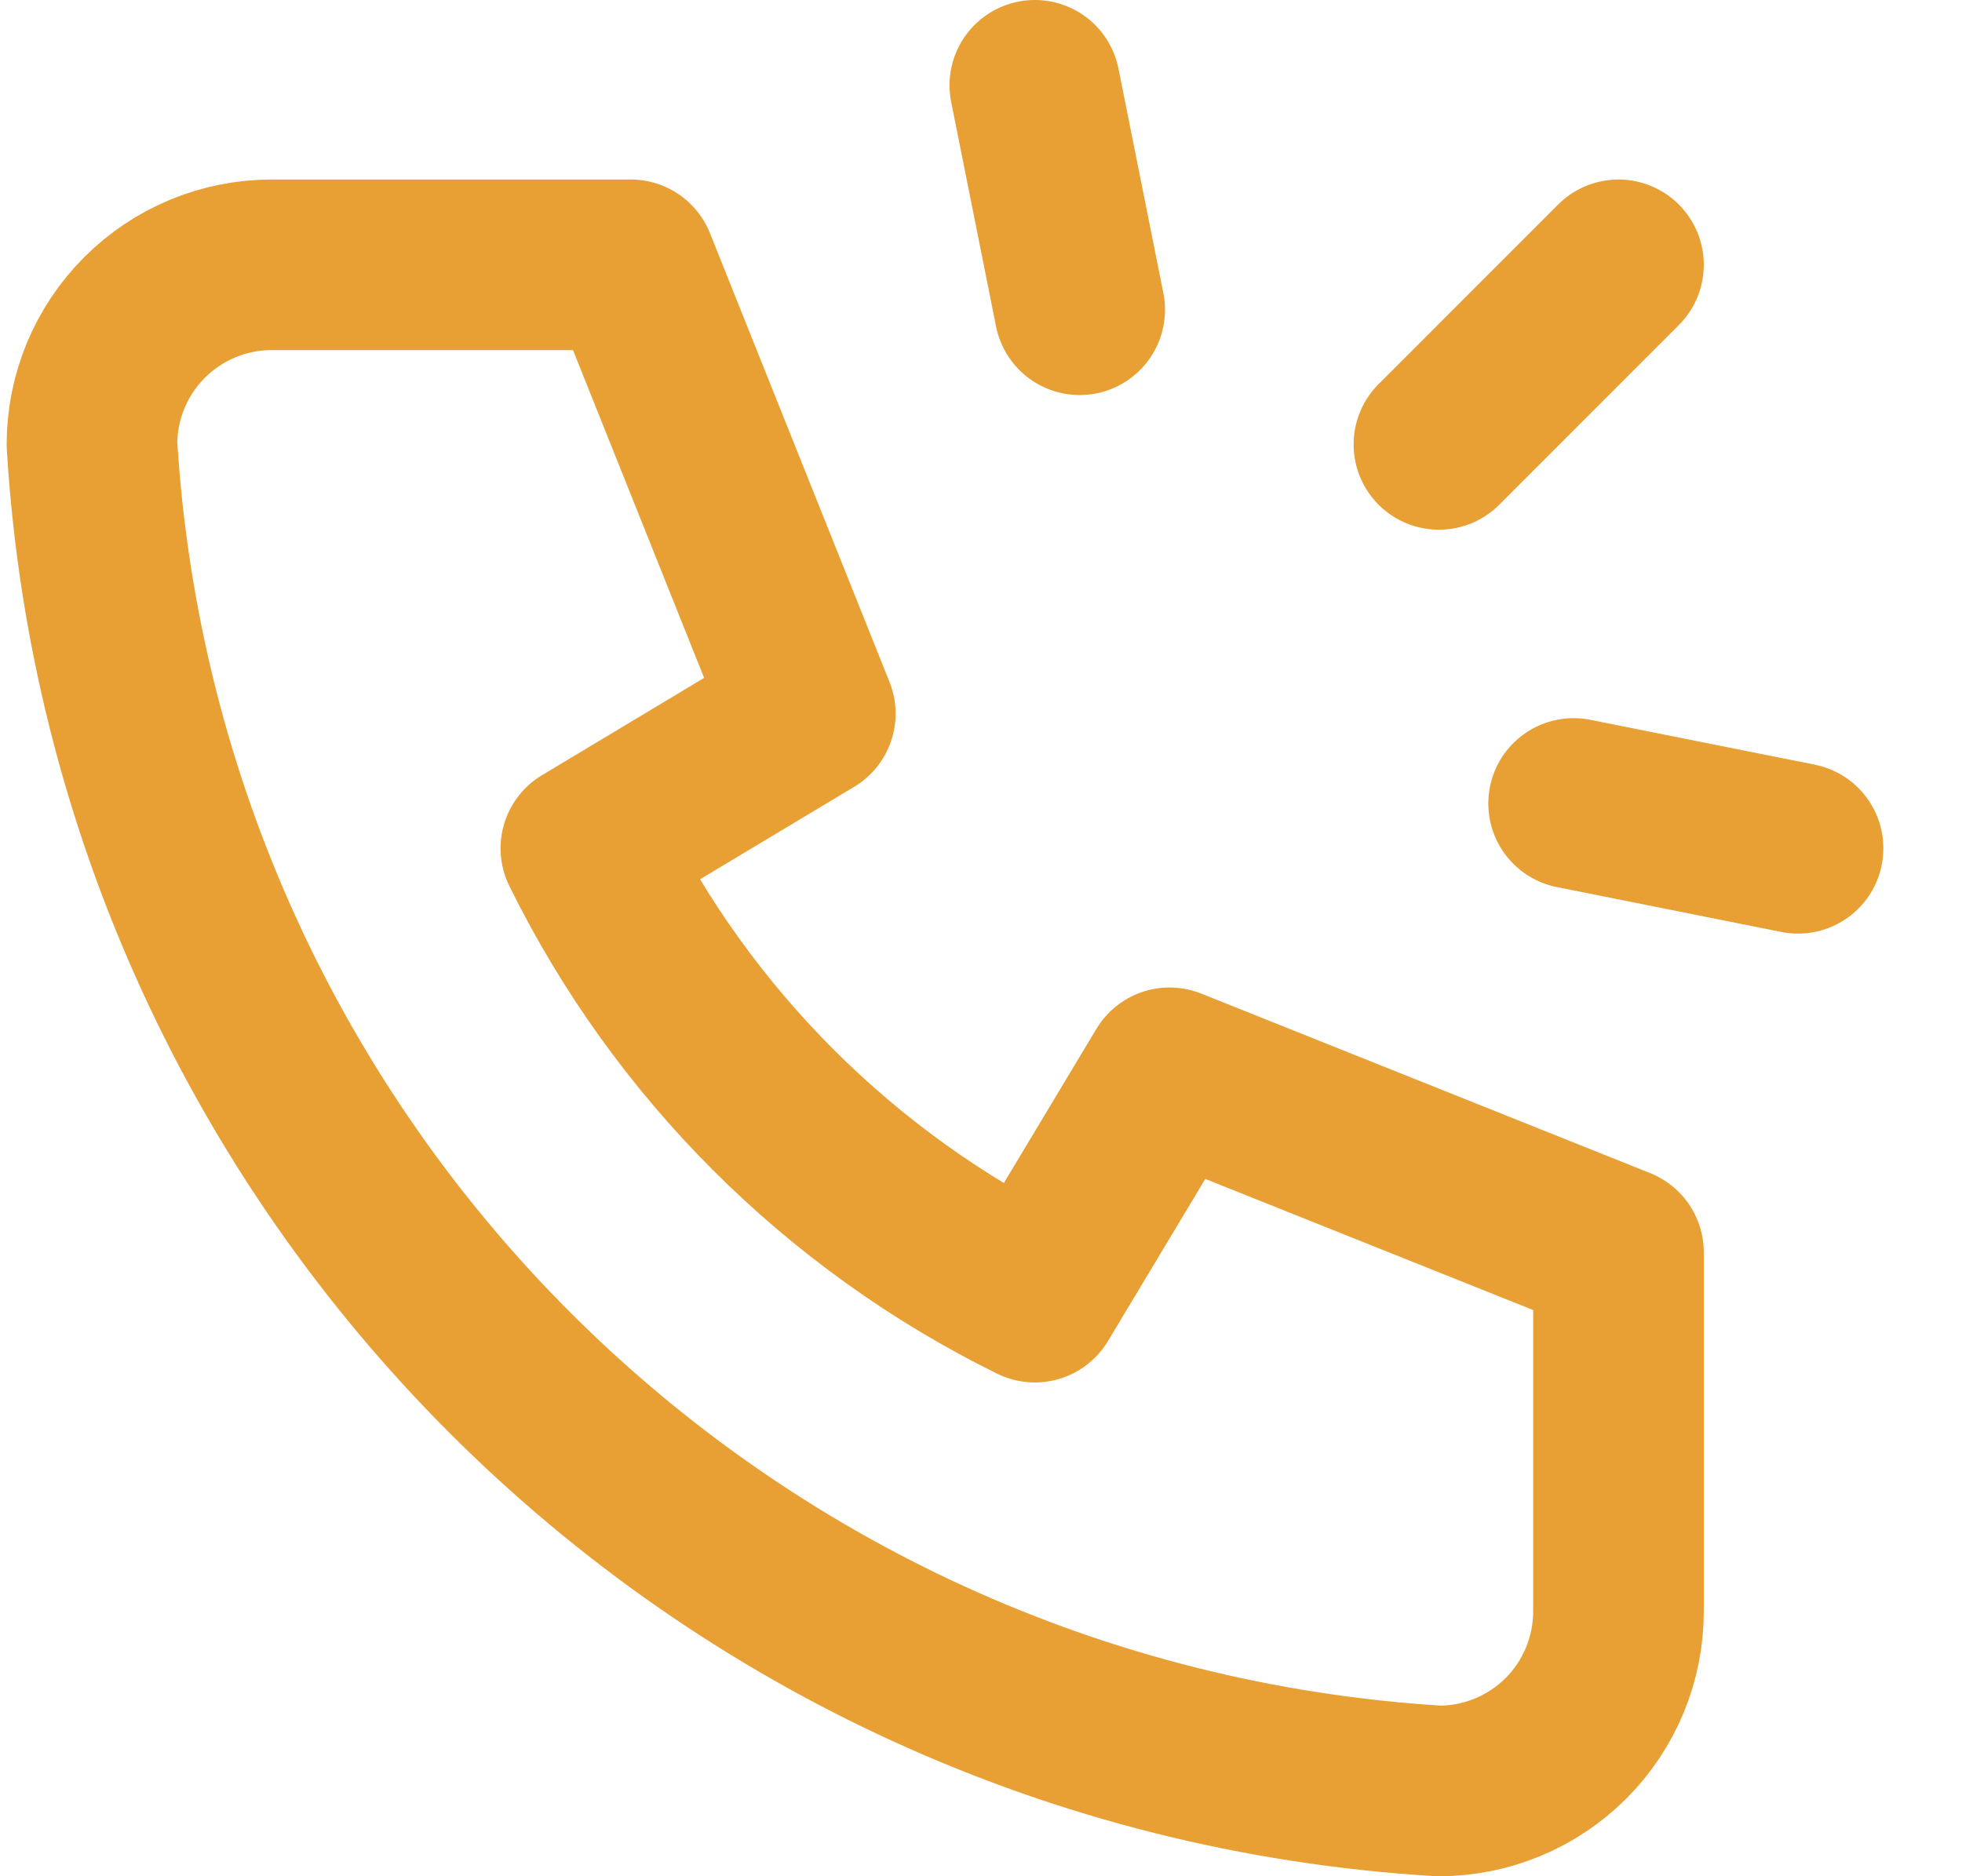
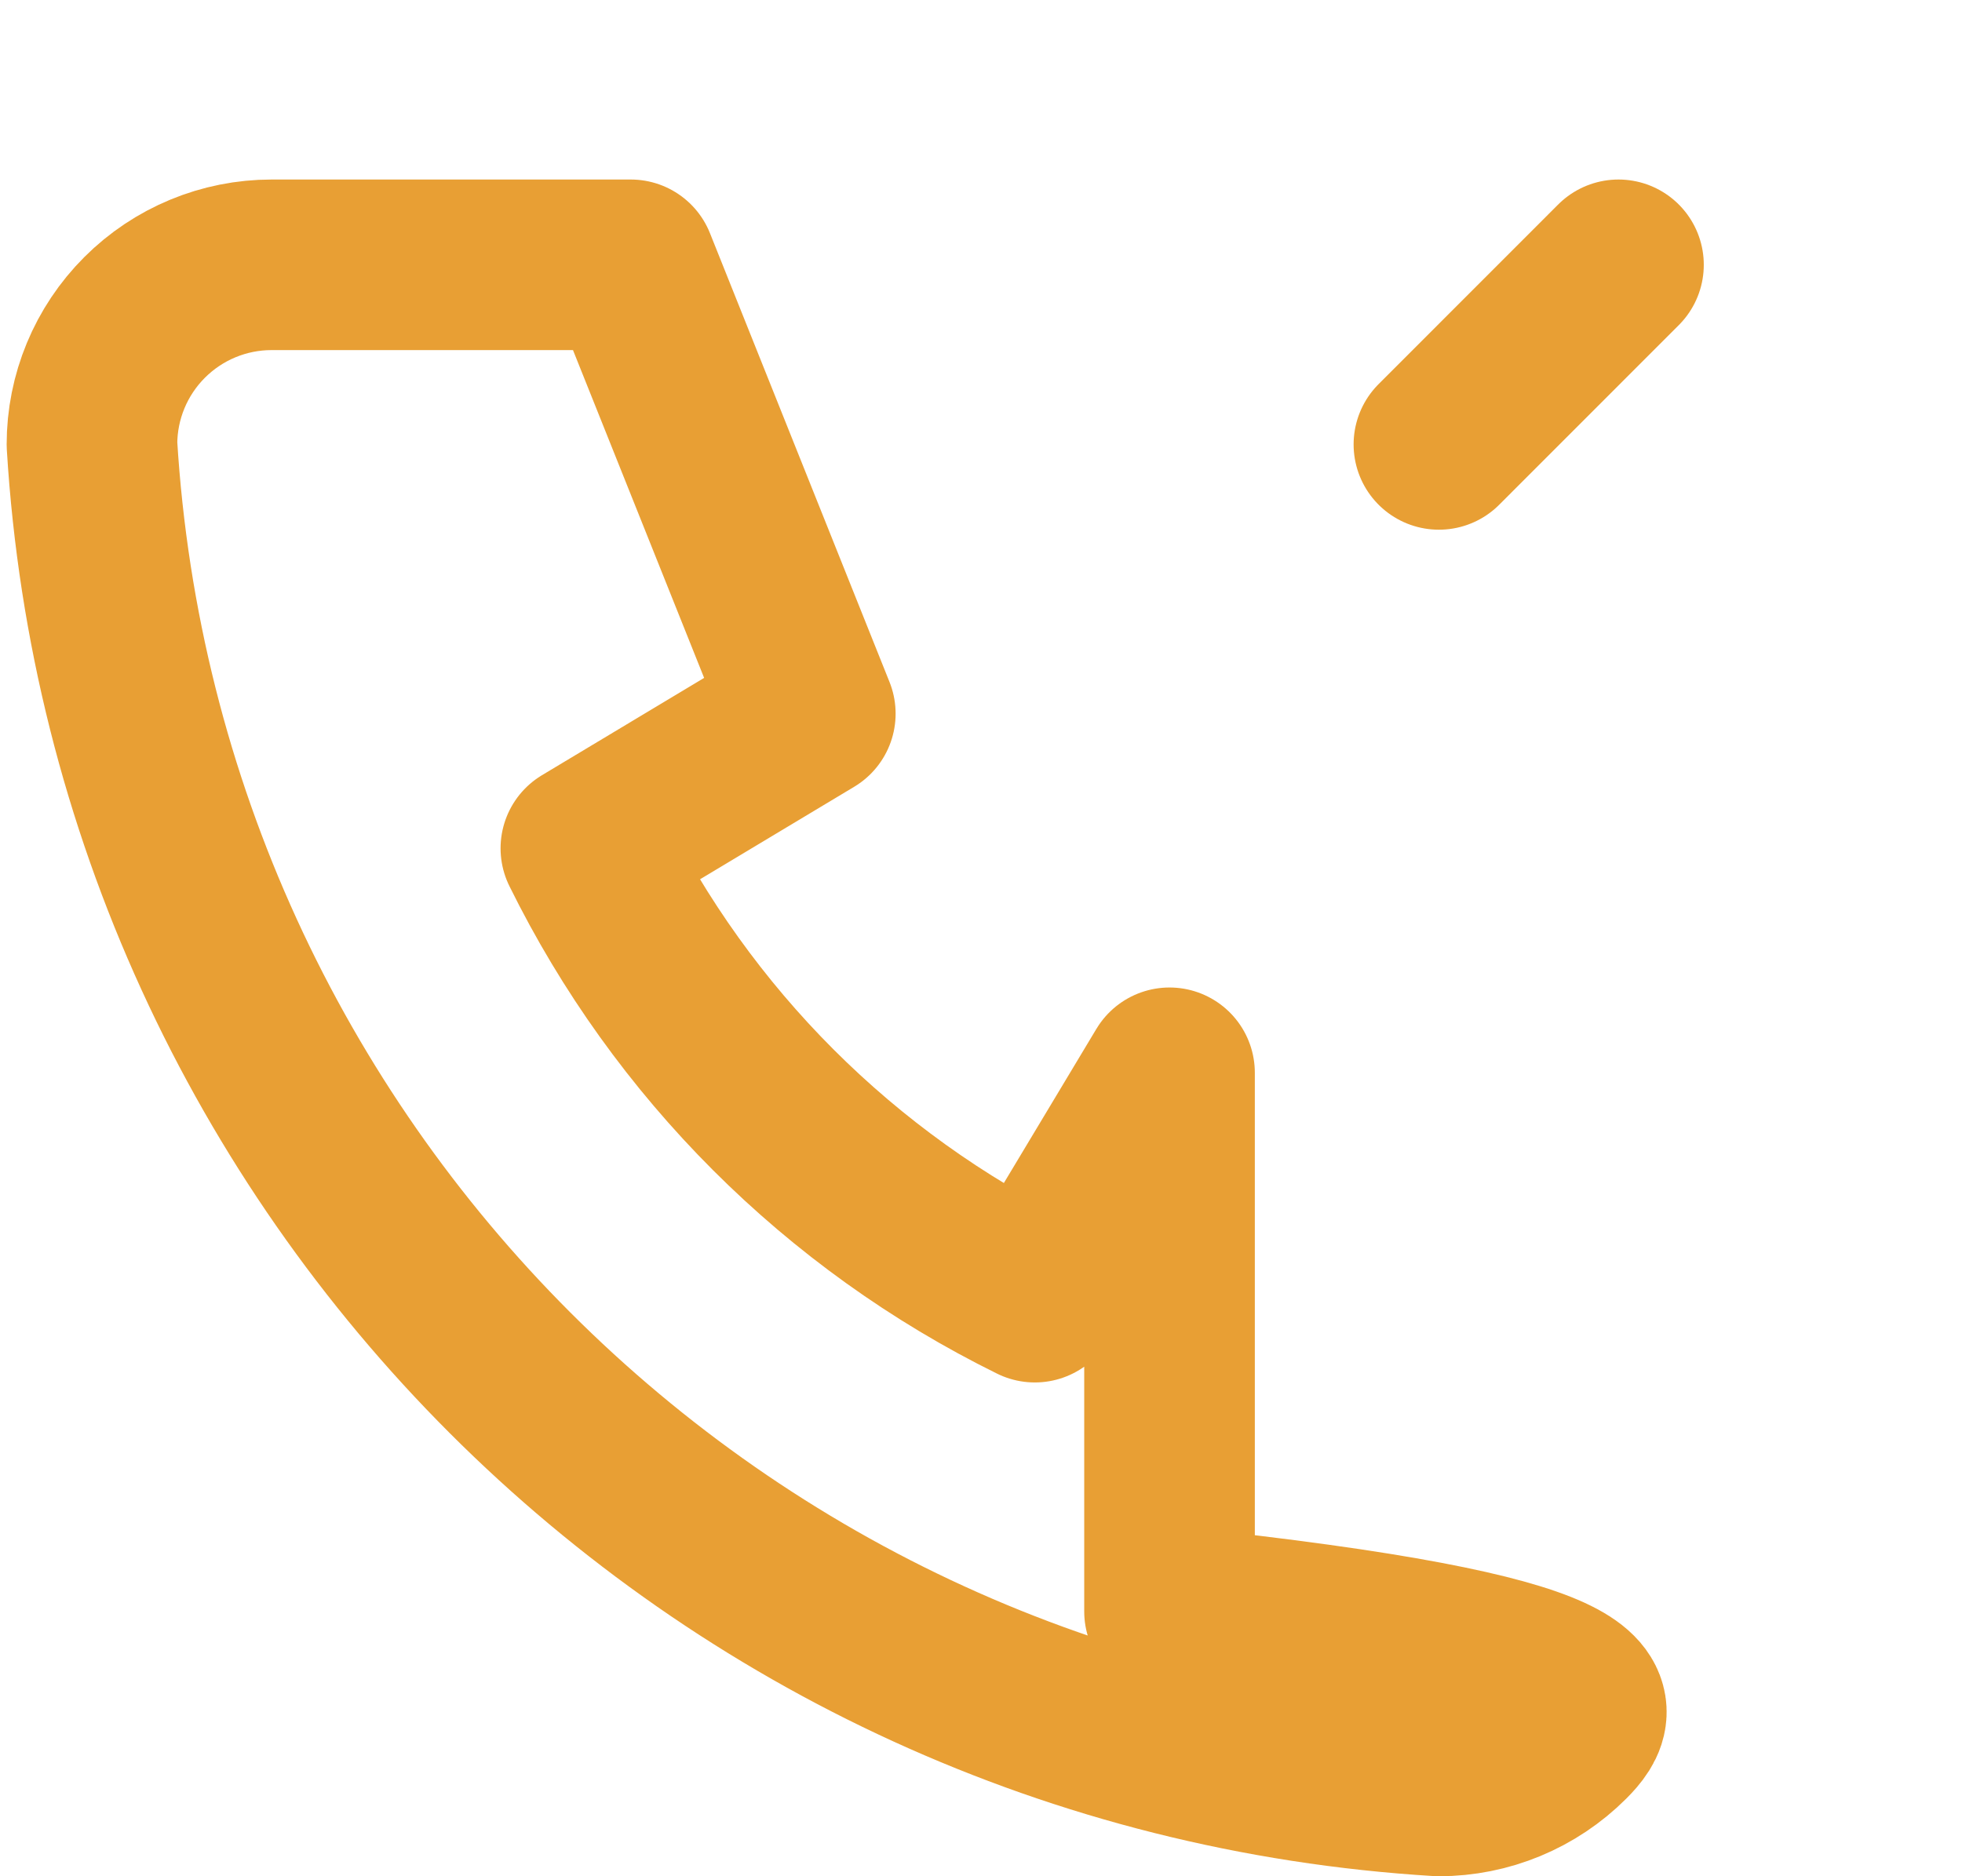
<svg xmlns="http://www.w3.org/2000/svg" width="23" height="22" viewBox="0 0 23 22" fill="none">
  <path d="M18.973 3.105L16.868 5.211" stroke="#E89F34" stroke-width="2" stroke-linecap="round" stroke-linejoin="round" />
-   <path d="M21.078 9.947L18.447 9.421" stroke="#E89F34" stroke-width="2" stroke-linecap="round" stroke-linejoin="round" />
-   <path d="M12.131 1L12.657 3.632" stroke="#E89F34" stroke-width="2" stroke-linecap="round" stroke-linejoin="round" />
-   <path d="M3.184 3.105H7.394L9.499 8.368L6.868 9.947C7.995 12.233 9.845 14.083 12.131 15.21L13.71 12.579L18.973 14.684V18.895C18.973 19.453 18.751 19.989 18.357 20.383C17.962 20.778 17.426 21 16.868 21C8.371 20.484 1.594 13.707 1.078 5.211C1.078 4.652 1.3 4.117 1.695 3.722C2.09 3.327 2.625 3.105 3.184 3.105Z" stroke="#E89F34" stroke-width="2" stroke-linecap="round" stroke-linejoin="round" />
+   <path d="M3.184 3.105H7.394L9.499 8.368L6.868 9.947C7.995 12.233 9.845 14.083 12.131 15.21L13.71 12.579V18.895C18.973 19.453 18.751 19.989 18.357 20.383C17.962 20.778 17.426 21 16.868 21C8.371 20.484 1.594 13.707 1.078 5.211C1.078 4.652 1.3 4.117 1.695 3.722C2.09 3.327 2.625 3.105 3.184 3.105Z" stroke="#E89F34" stroke-width="2" stroke-linecap="round" stroke-linejoin="round" />
</svg>